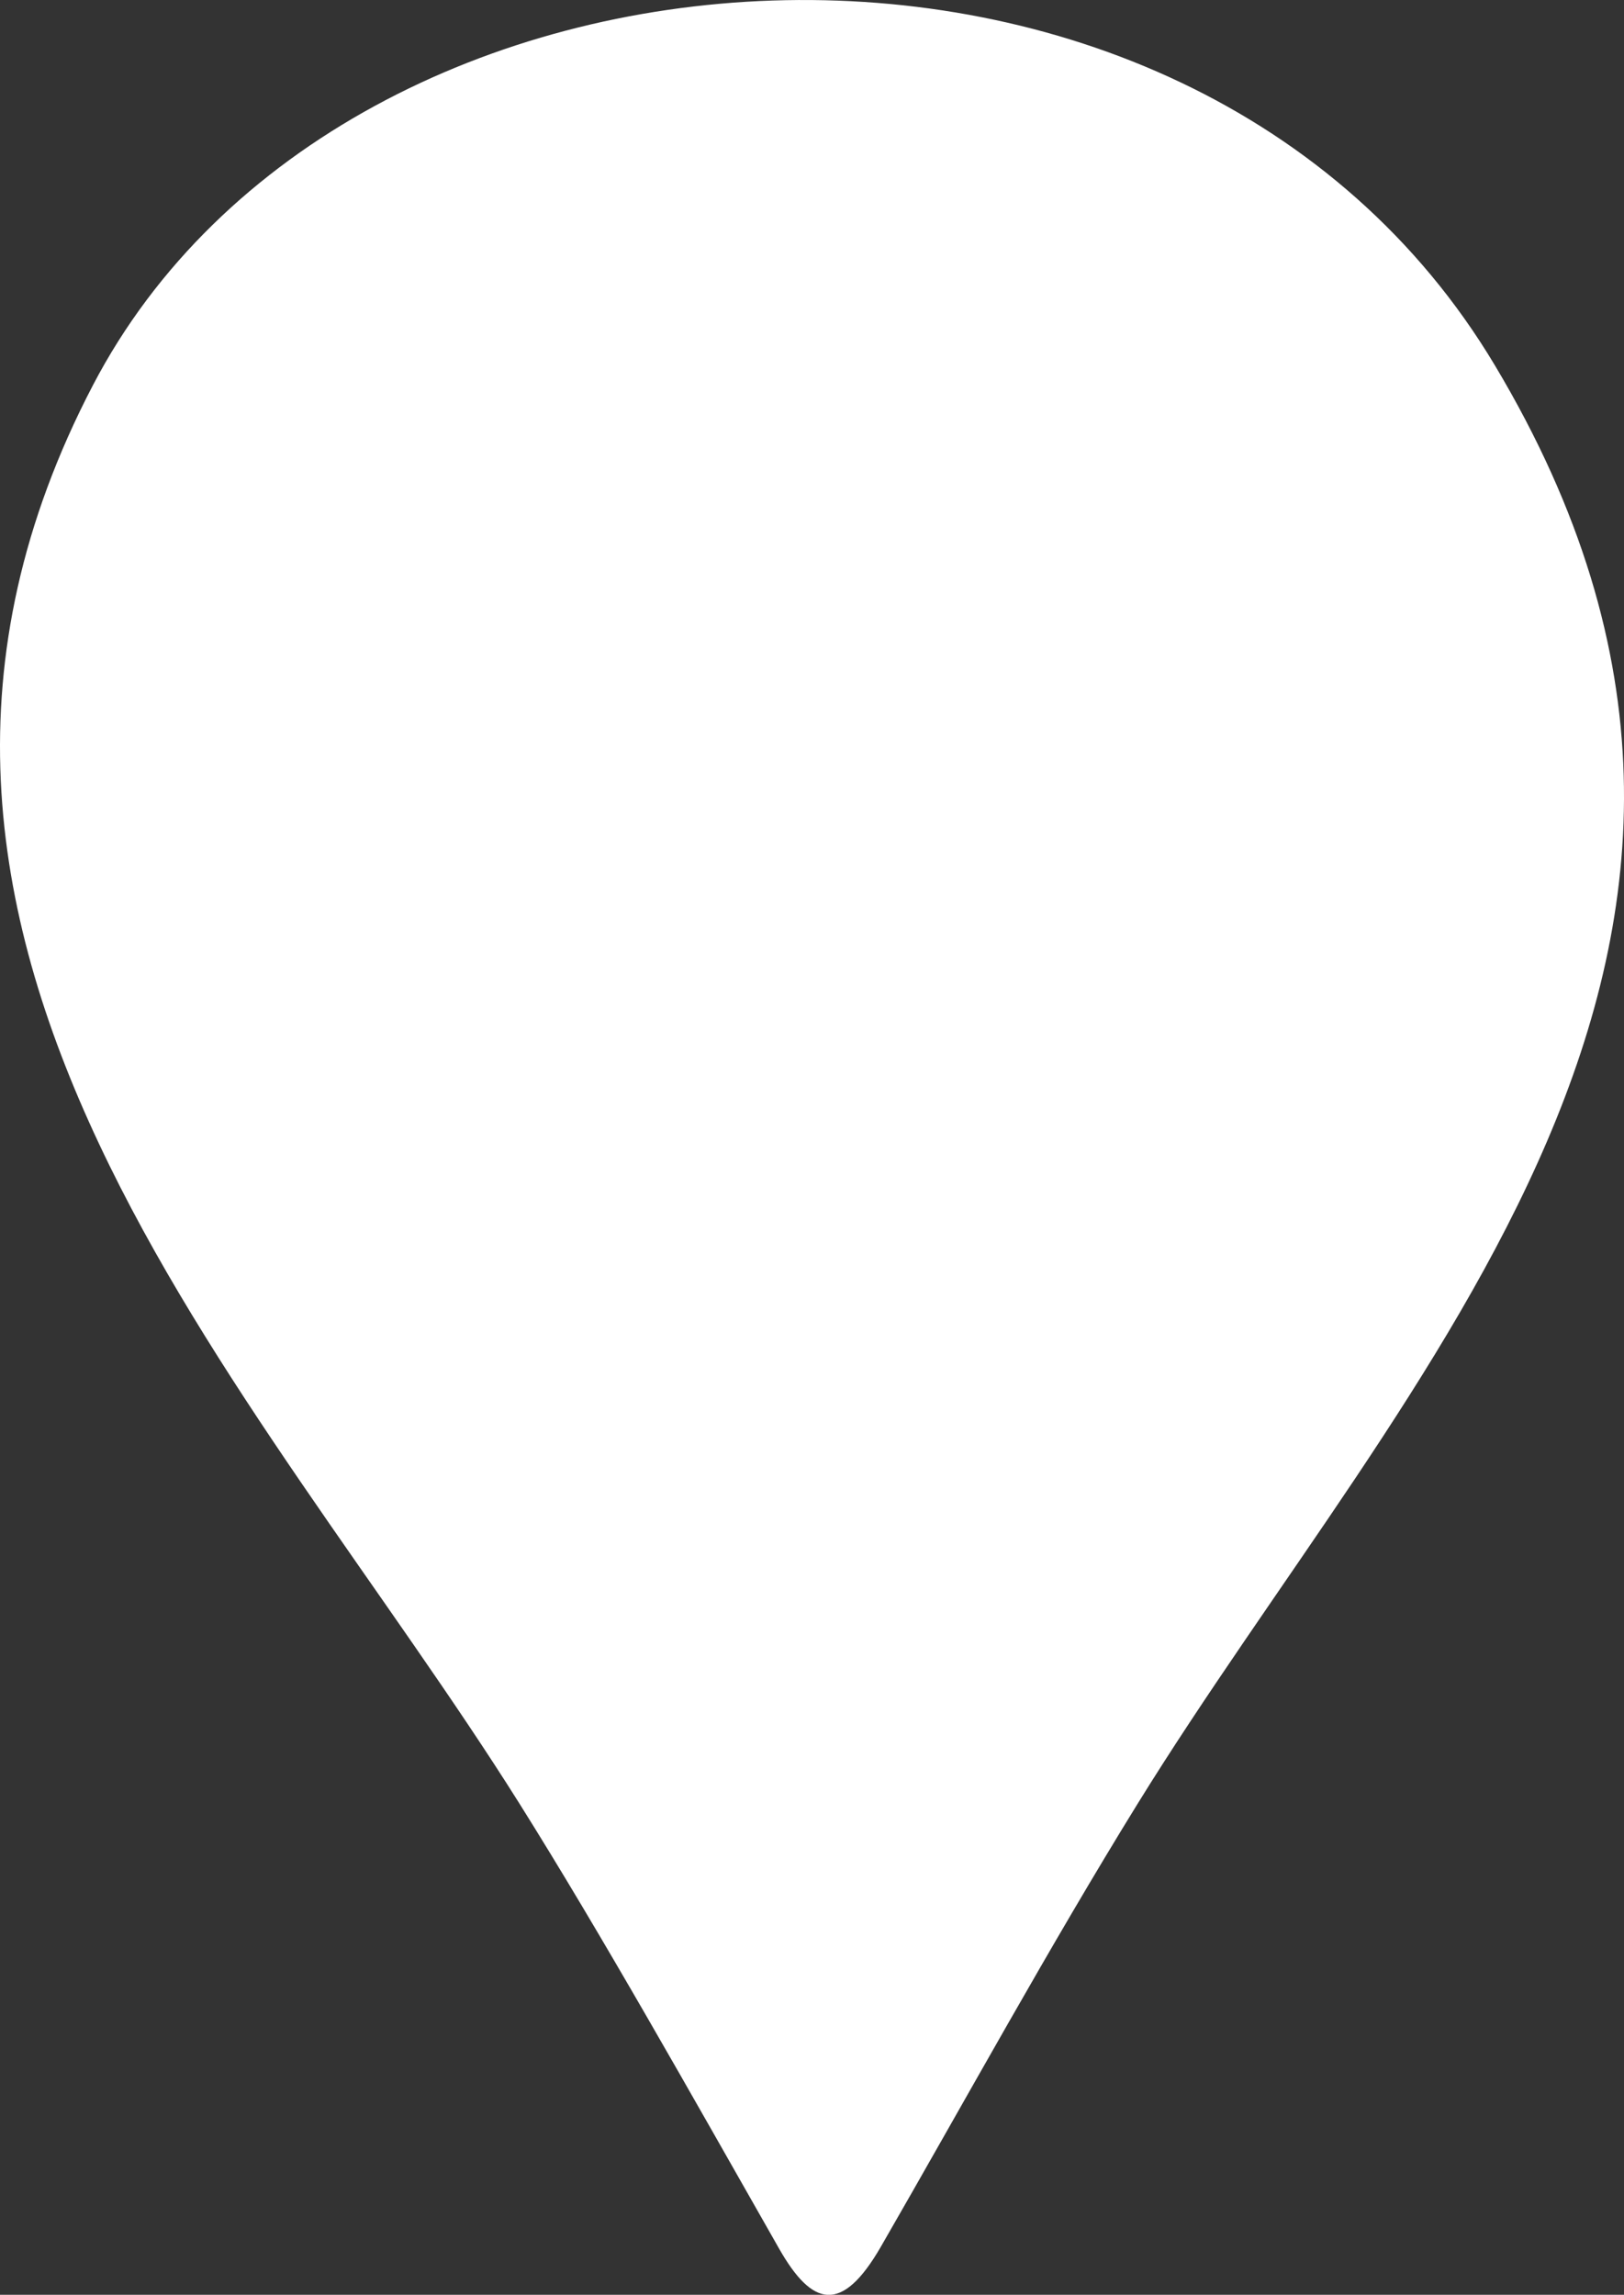
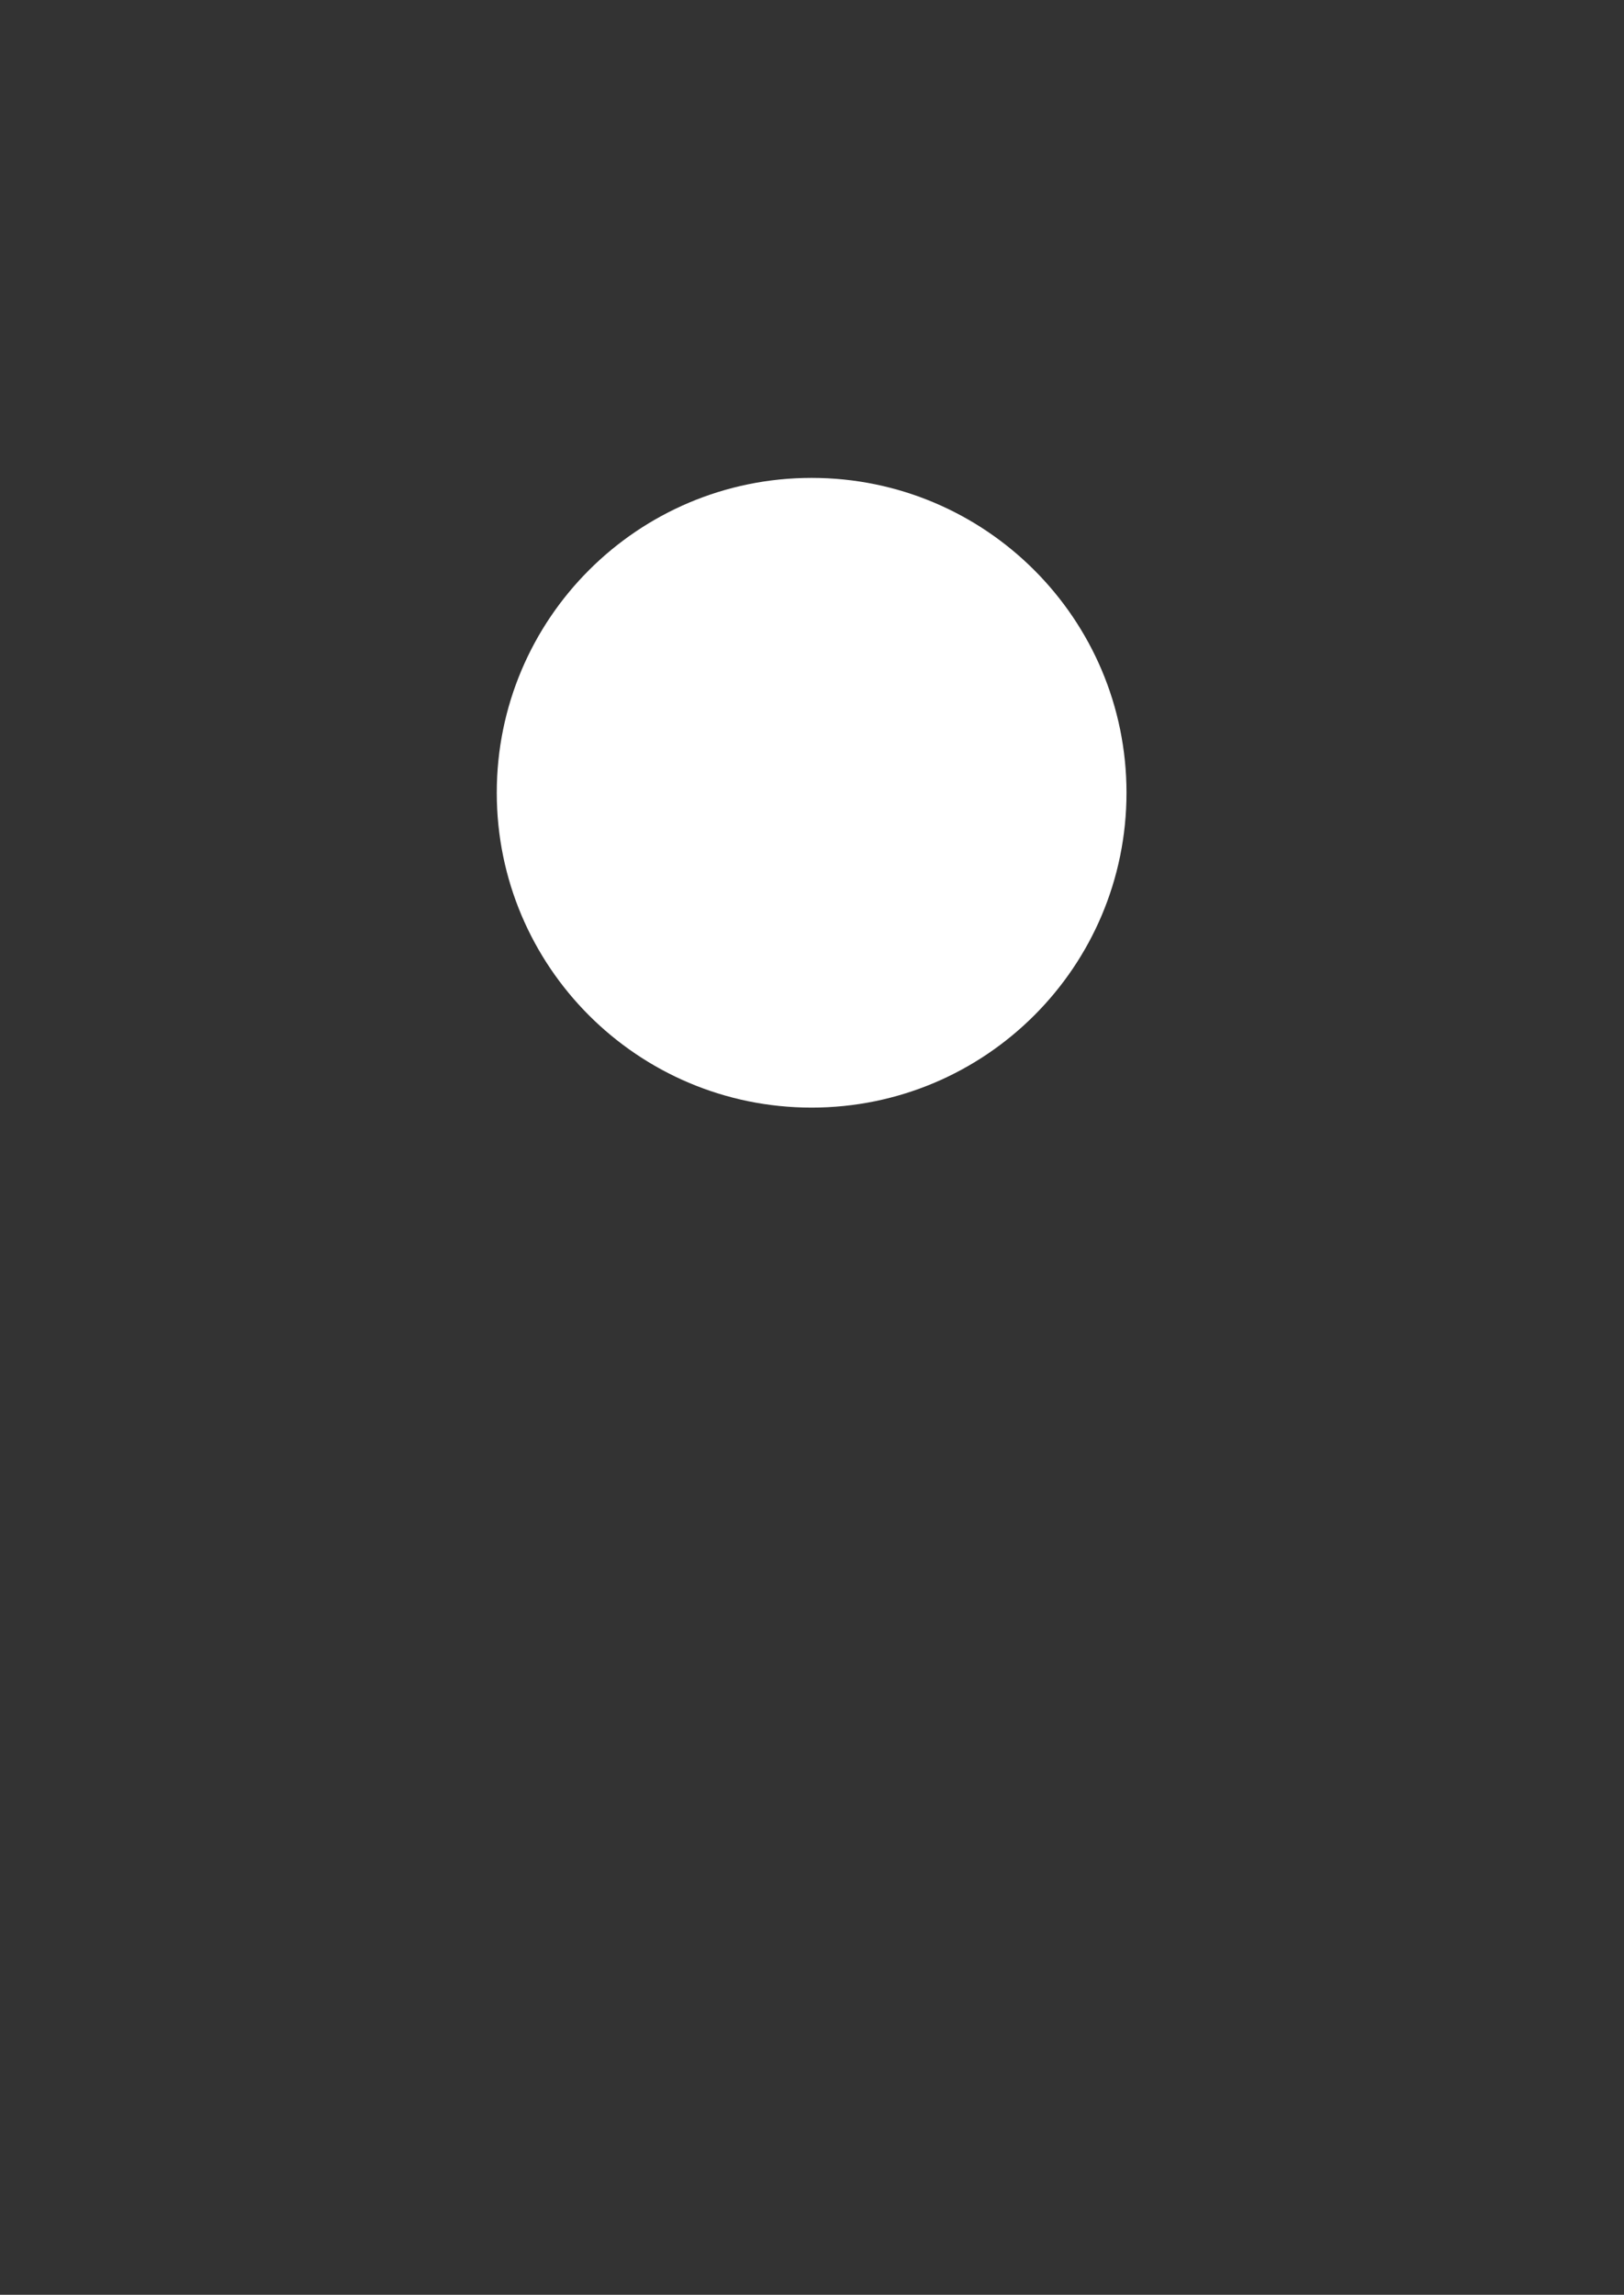
<svg xmlns="http://www.w3.org/2000/svg" version="1.1" id="Layer_1" x="0px" y="0px" viewBox="0 0 86.96 122.88" style="enable-background:new 0 0 86.96 122.88" xml:space="preserve">
  <rect x="0" y="0" width="86.96" height="122.88" fill="#333333" stroke="none" />
  <style type="text/css">
	.st0{fill-rule:evenodd;clip-rule:evenodd;fill:#A60D0D;}
	.st1{fill-rule:evenodd;clip-rule:evenodd;fill:#EA4335;}
</style>
  <defs>
    <style type="text/css">
   
    .fil0 {fill:#ffffff}
   
  </style>
  </defs>
-   <path class="fil0" classe="st1" d="M27.81,96.57c4.42,7.04,9.2,15.57,13.92,23.86c1.75,3.06,3.33,3.52,5.43-0.11c4.56-7.91,9.04-16.1,13.76-23.74 c14.33-23.19,37.78-45.8,19.13-77.01C63.49-8.14,18.45-5.18,4.98,20.62C-10.46,50.19,13.65,74.03,27.81,96.57L27.81,96.57z" />
  <path class="fil0" classe="st0" d="M43.46,25.59c9.31,0,16.86,7.55,16.86,16.86s-7.55,16.86-16.86,16.86c-9.31,0-16.86-7.55-16.86-16.86 S34.15,25.59,43.46,25.59L43.46,25.59z" />
</svg>